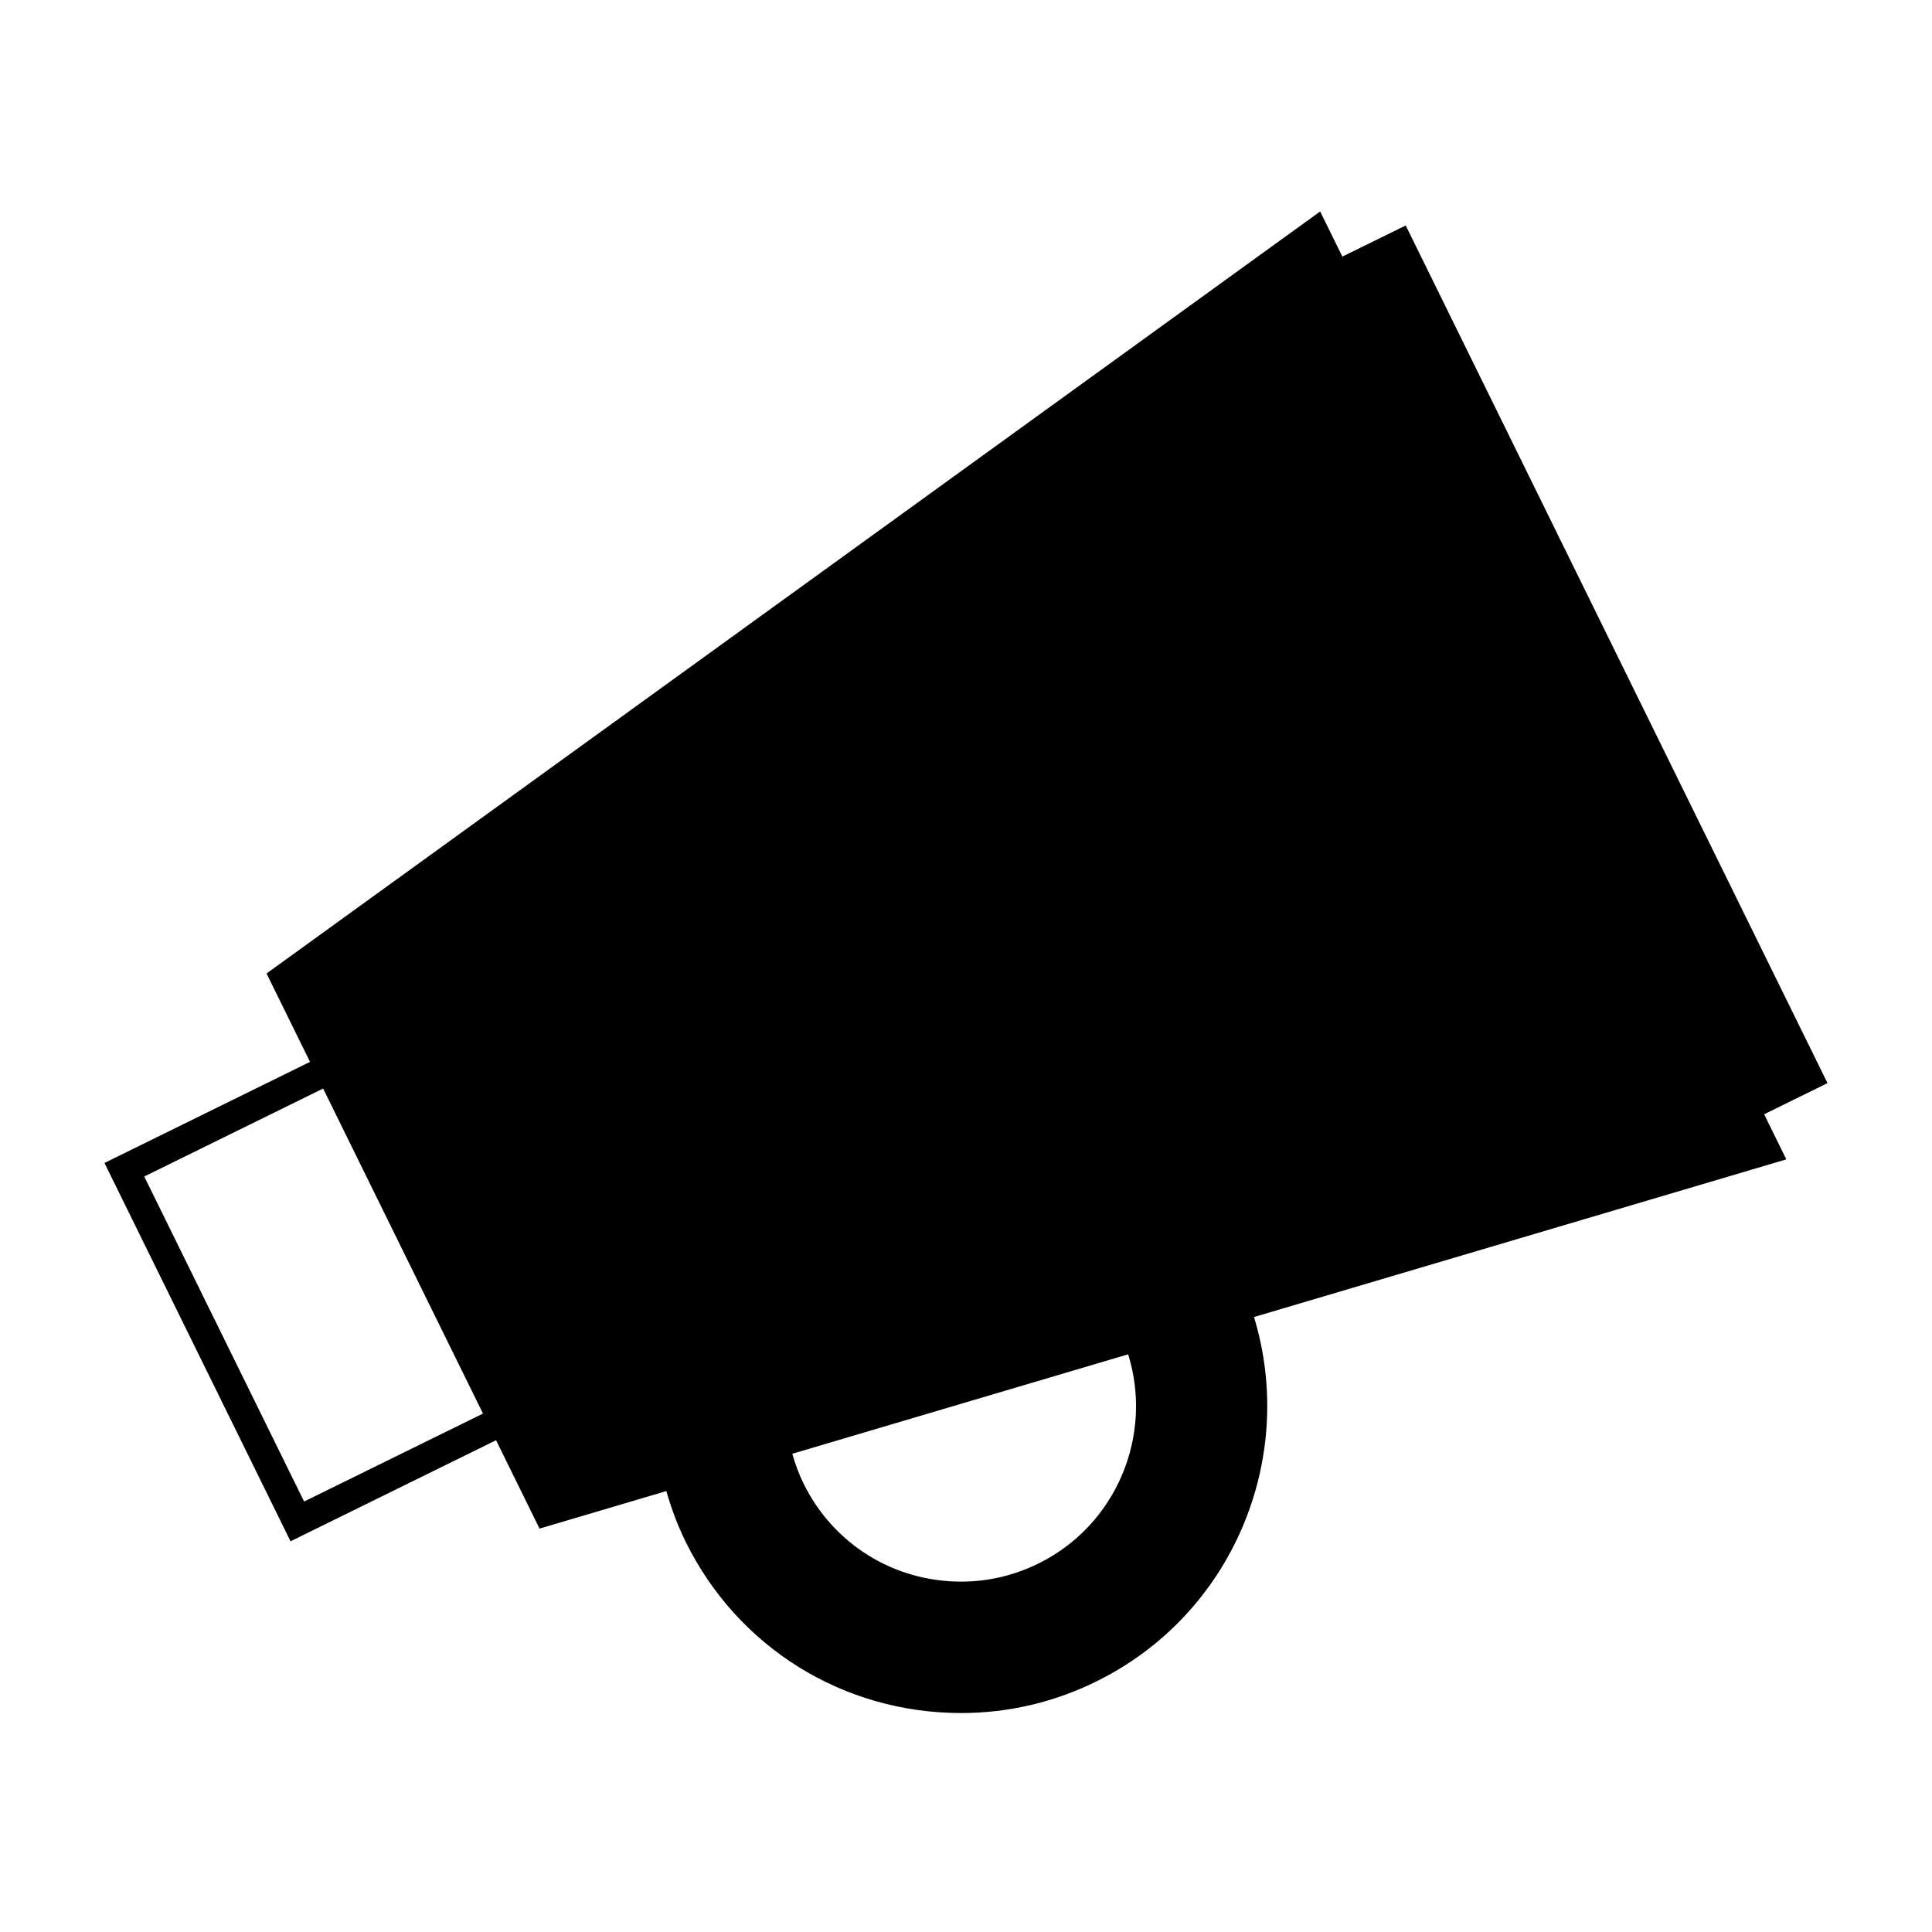
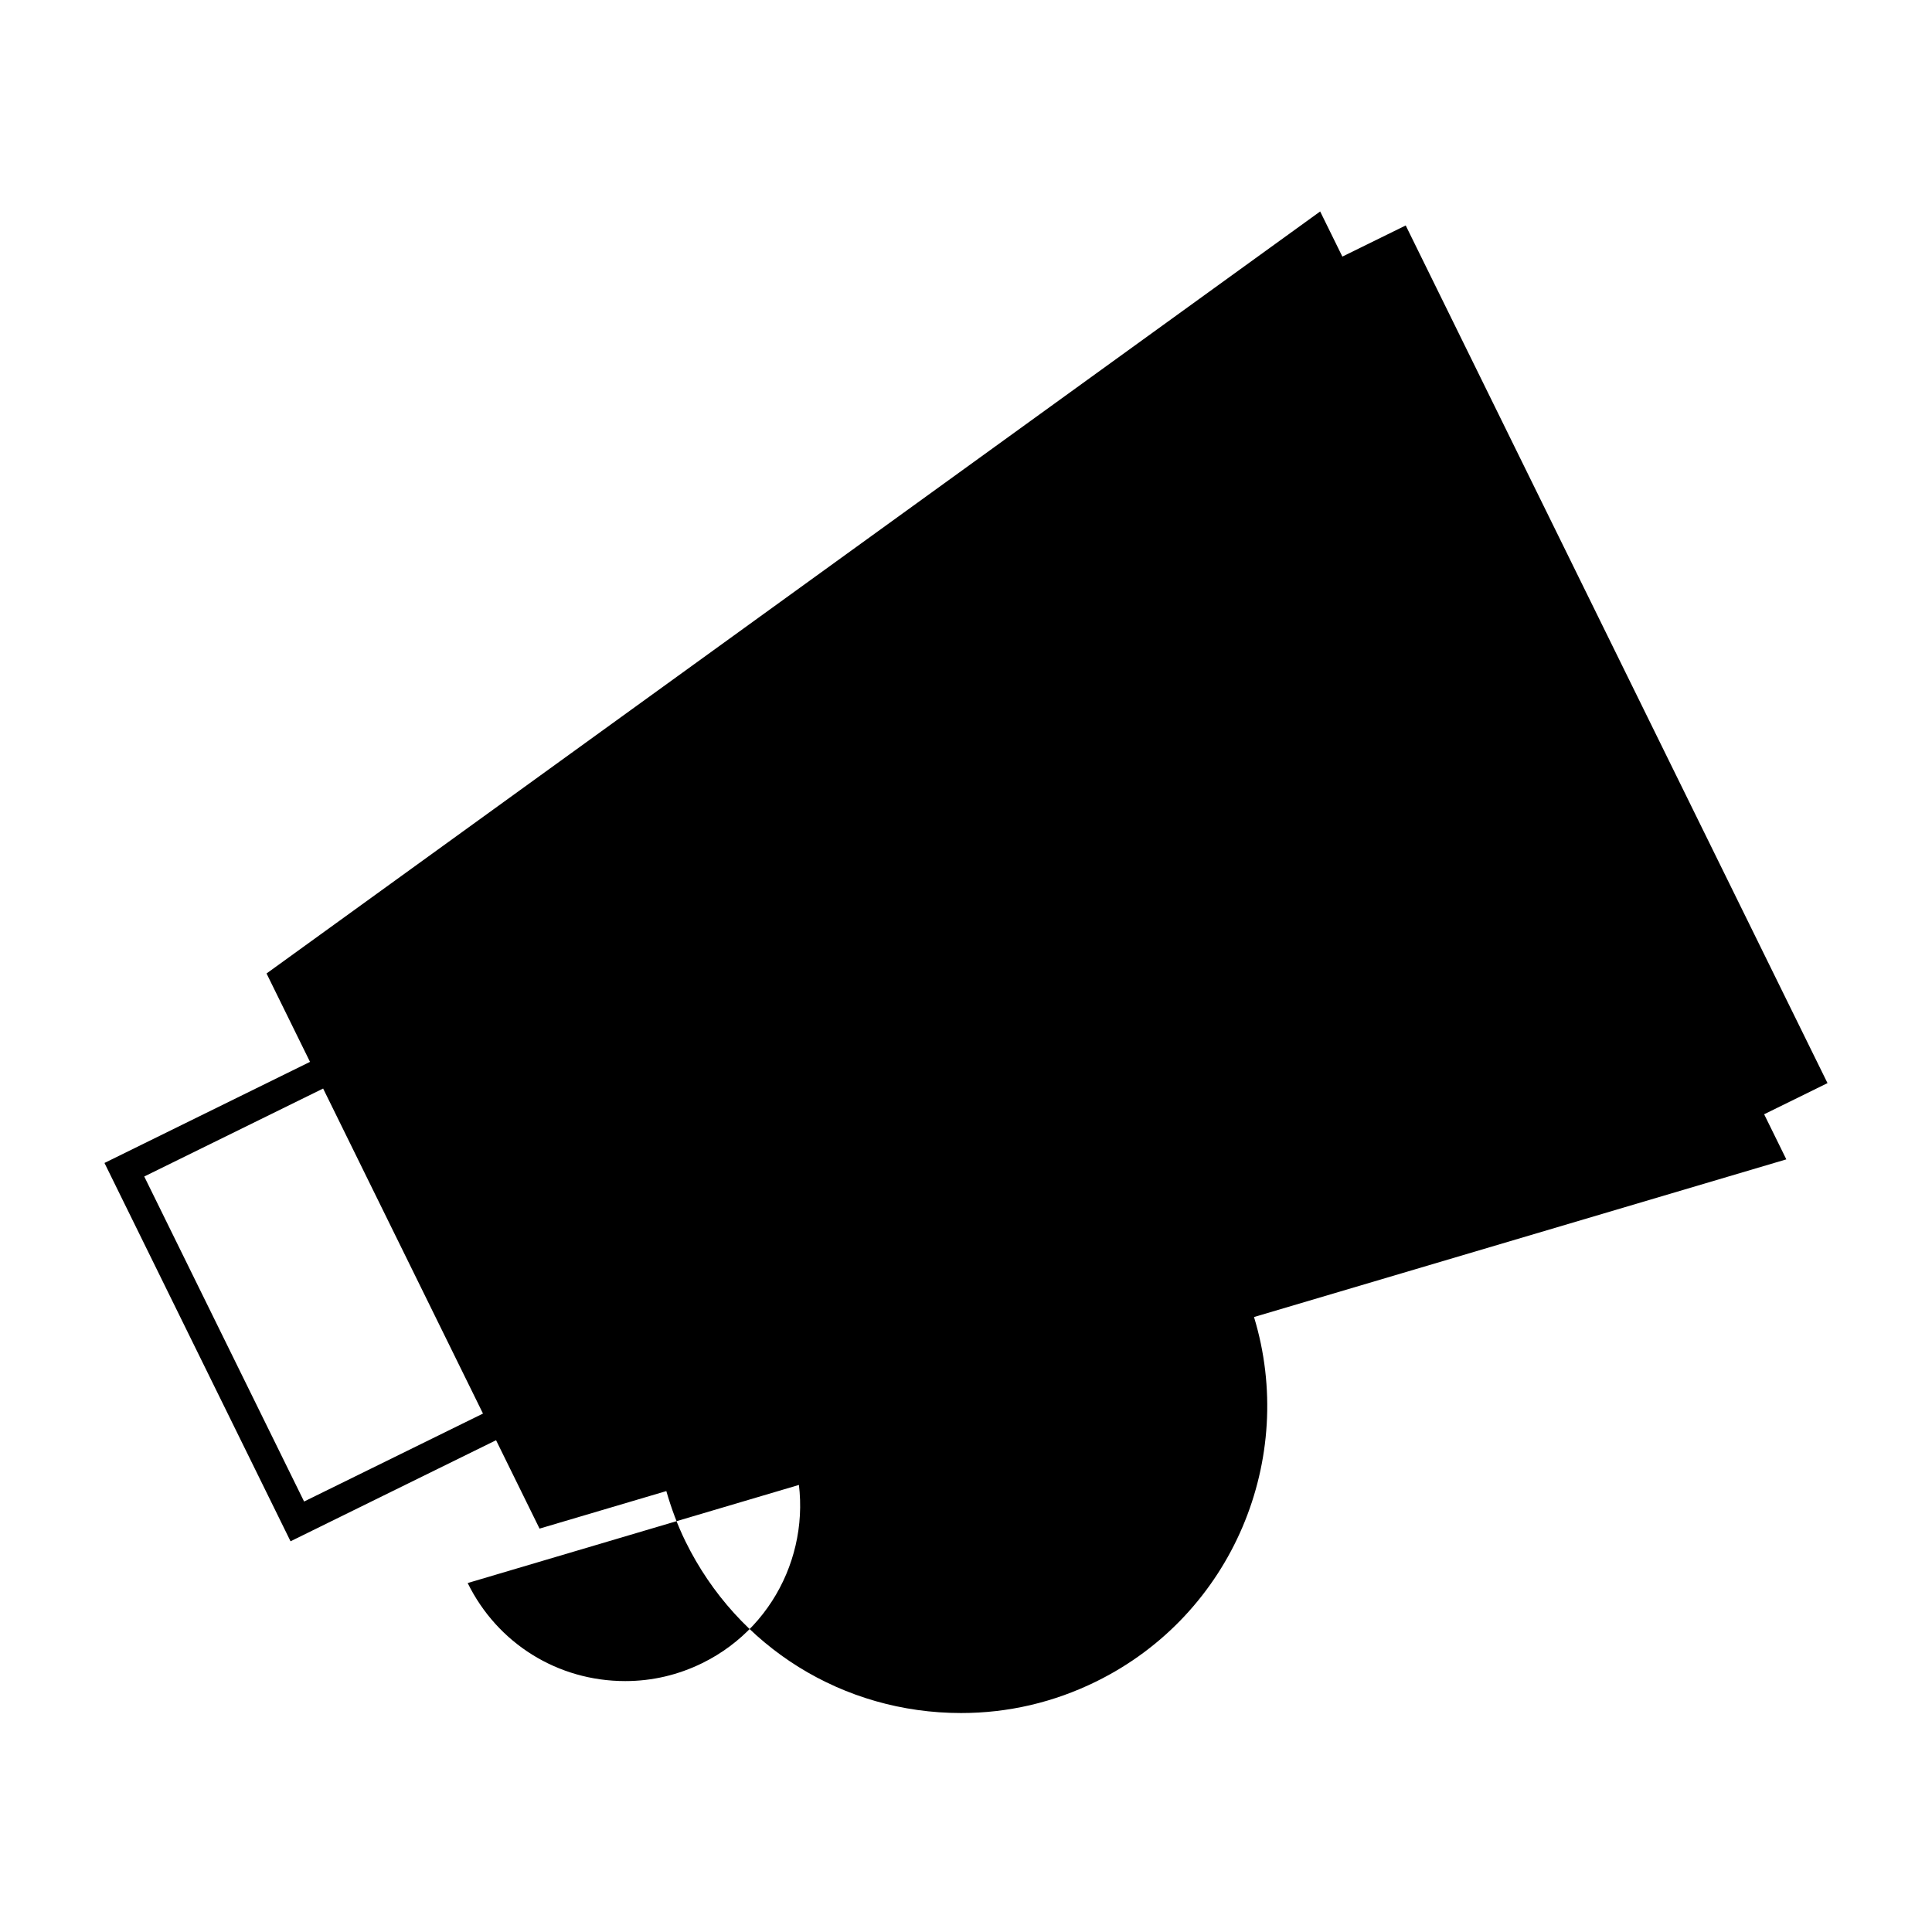
<svg xmlns="http://www.w3.org/2000/svg" fill="#000000" width="800px" height="800px" version="1.1" viewBox="144 144 512 512">
-   <path d="m499.74 212-5.883-11.961-276.53 200-2.691 1.941 11.52 23.426-54.469 26.793 49.309 100.26 54.465-26.785 11.523 23.426 33.598-9.949c1.309 4.527 2.949 9.016 5.102 13.395 13.781 28.023 41.758 45.426 73.012 45.426 12.48 0 24.535-2.809 35.816-8.355 36.223-17.82 53.211-59.168 41.812-96.59l141.07-41.781-5.879-11.953 16.793-8.254-111.78-227.29zm-142.79 325.16c-1.266-2.578-2.234-5.227-2.984-7.898l89.012-26.359c6.672 21.461-3.035 45.238-23.82 55.465-6.449 3.168-13.328 4.777-20.457 4.777-17.875 0-33.867-9.961-41.75-25.984zm-132.36 4.758-42.363-86.133 47.406-23.312 42.363 86.137z" />
+   <path d="m499.74 212-5.883-11.961-276.53 200-2.691 1.941 11.52 23.426-54.469 26.793 49.309 100.26 54.465-26.785 11.523 23.426 33.598-9.949c1.309 4.527 2.949 9.016 5.102 13.395 13.781 28.023 41.758 45.426 73.012 45.426 12.48 0 24.535-2.809 35.816-8.355 36.223-17.82 53.211-59.168 41.812-96.59l141.07-41.781-5.879-11.953 16.793-8.254-111.78-227.29zm-142.79 325.16c-1.266-2.578-2.234-5.227-2.984-7.898c6.672 21.461-3.035 45.238-23.82 55.465-6.449 3.168-13.328 4.777-20.457 4.777-17.875 0-33.867-9.961-41.75-25.984zm-132.36 4.758-42.363-86.133 47.406-23.312 42.363 86.137z" />
</svg>